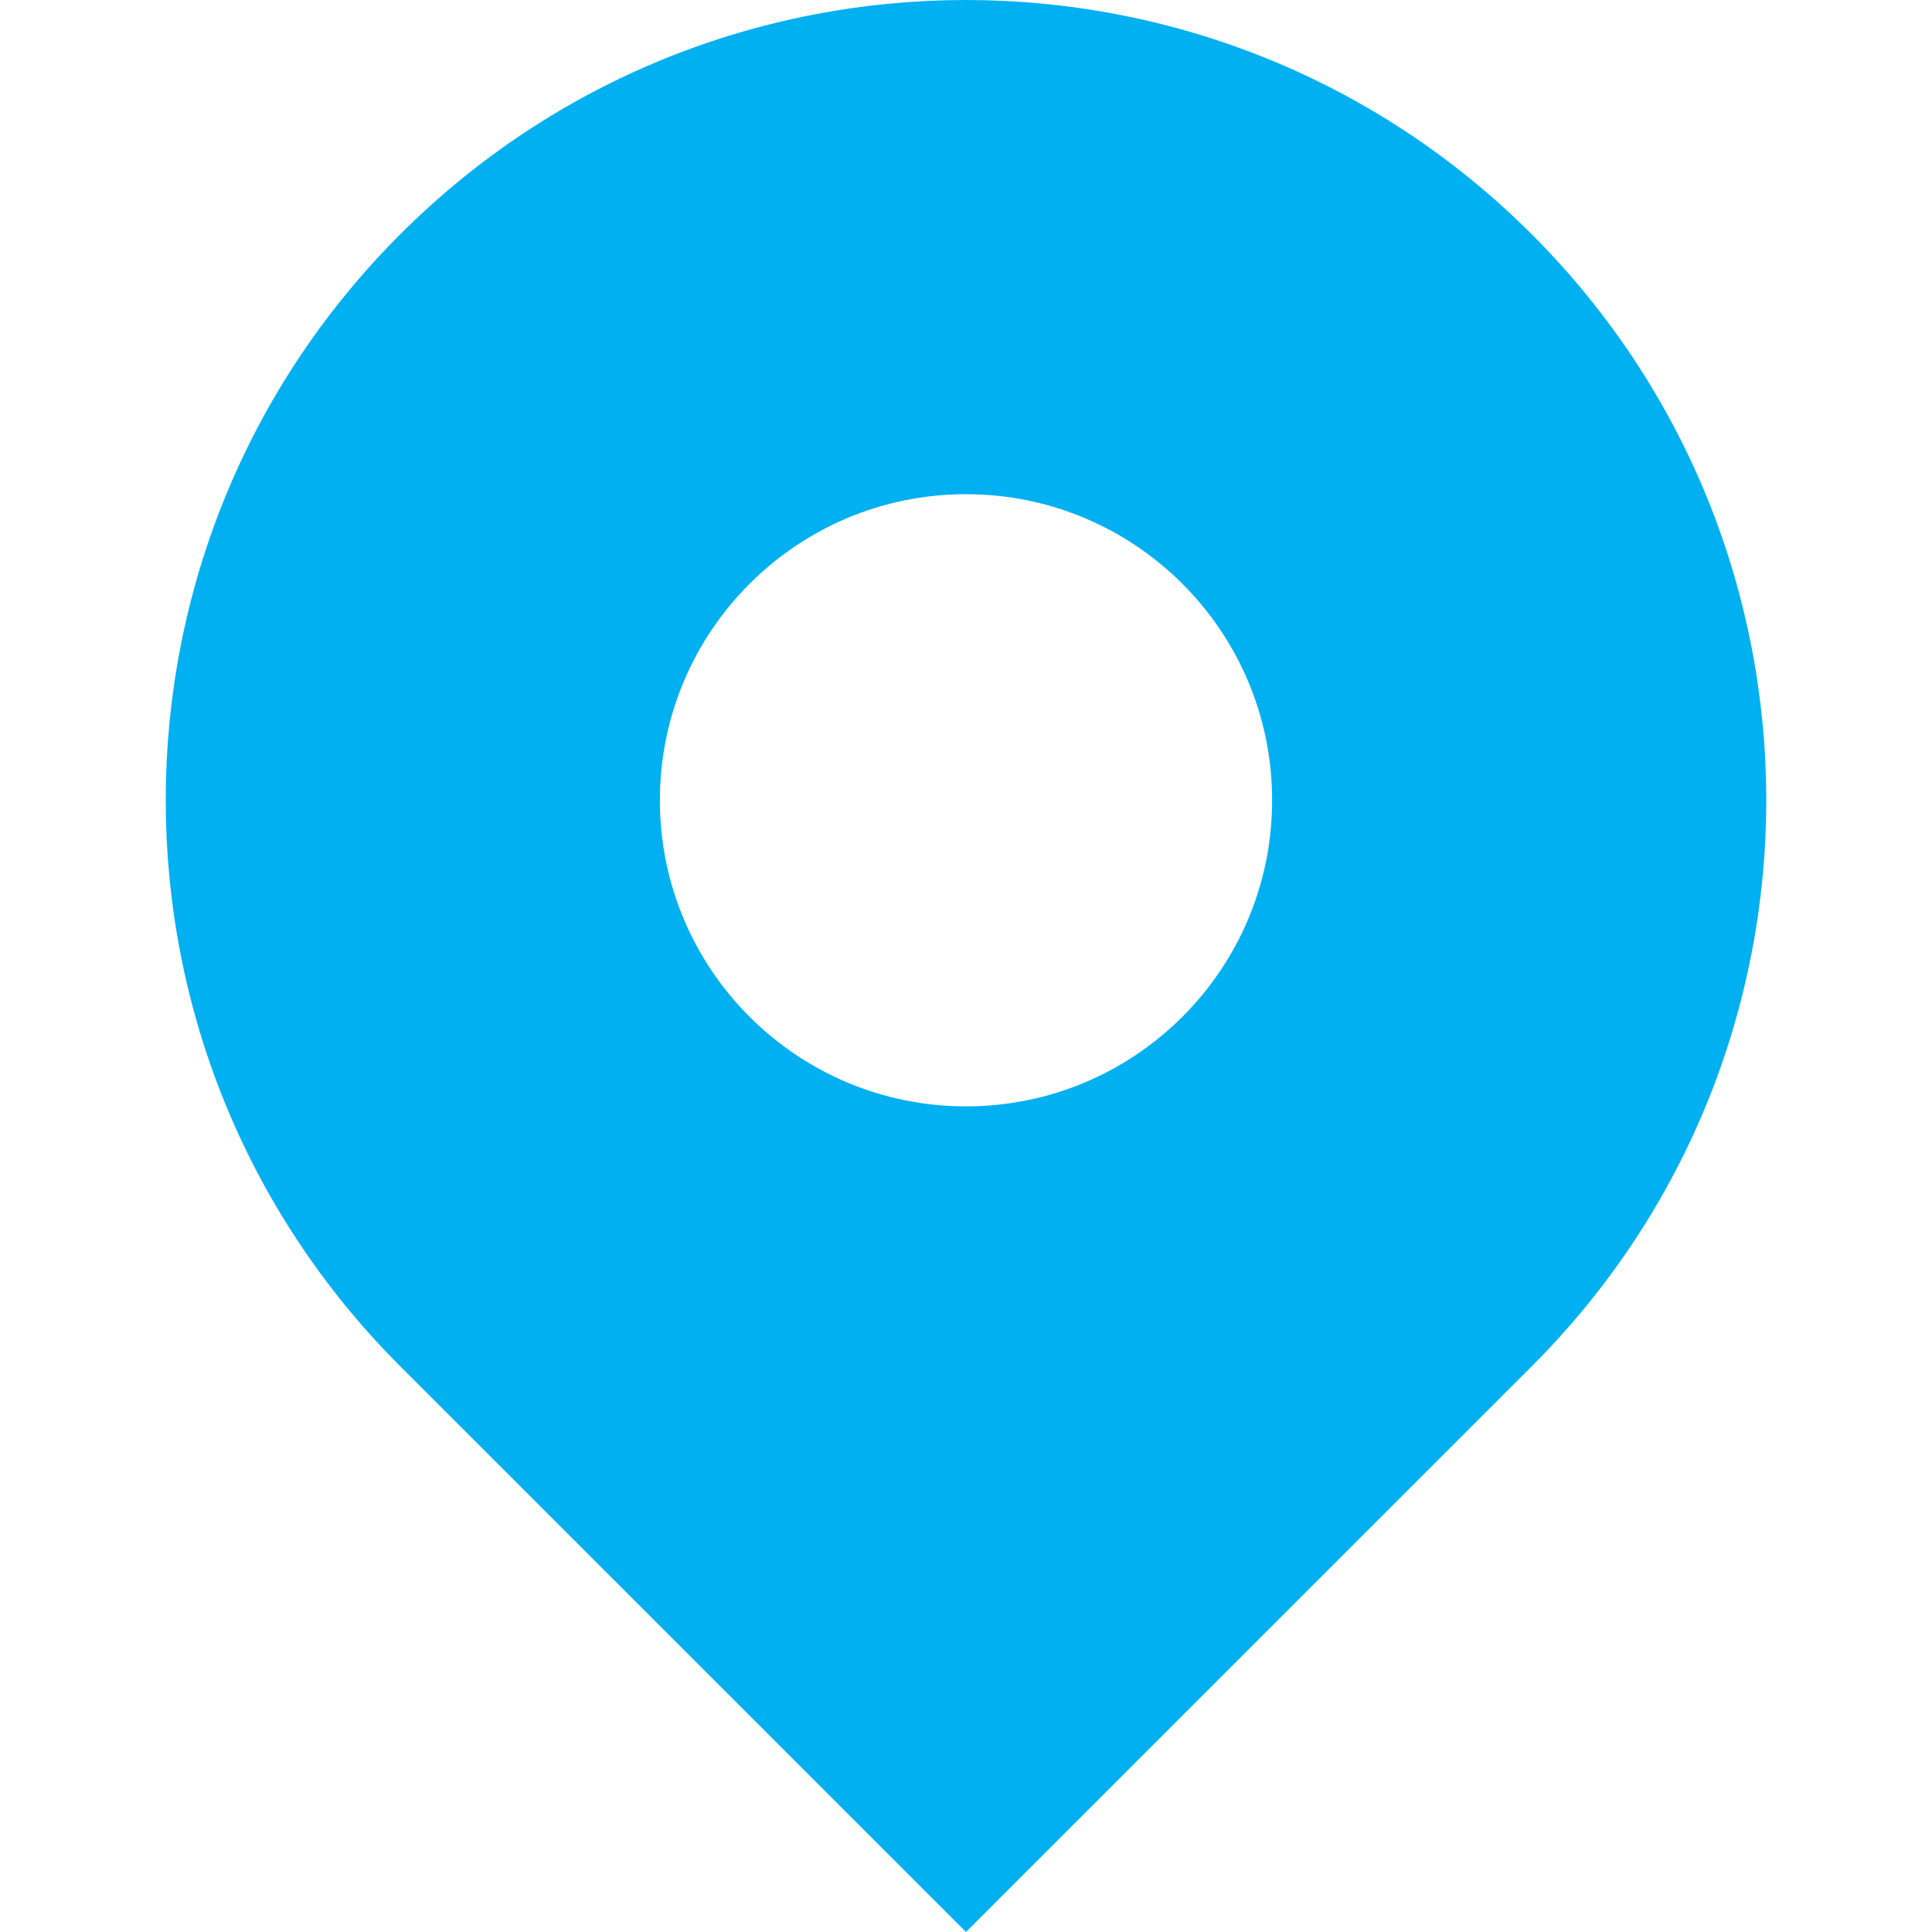
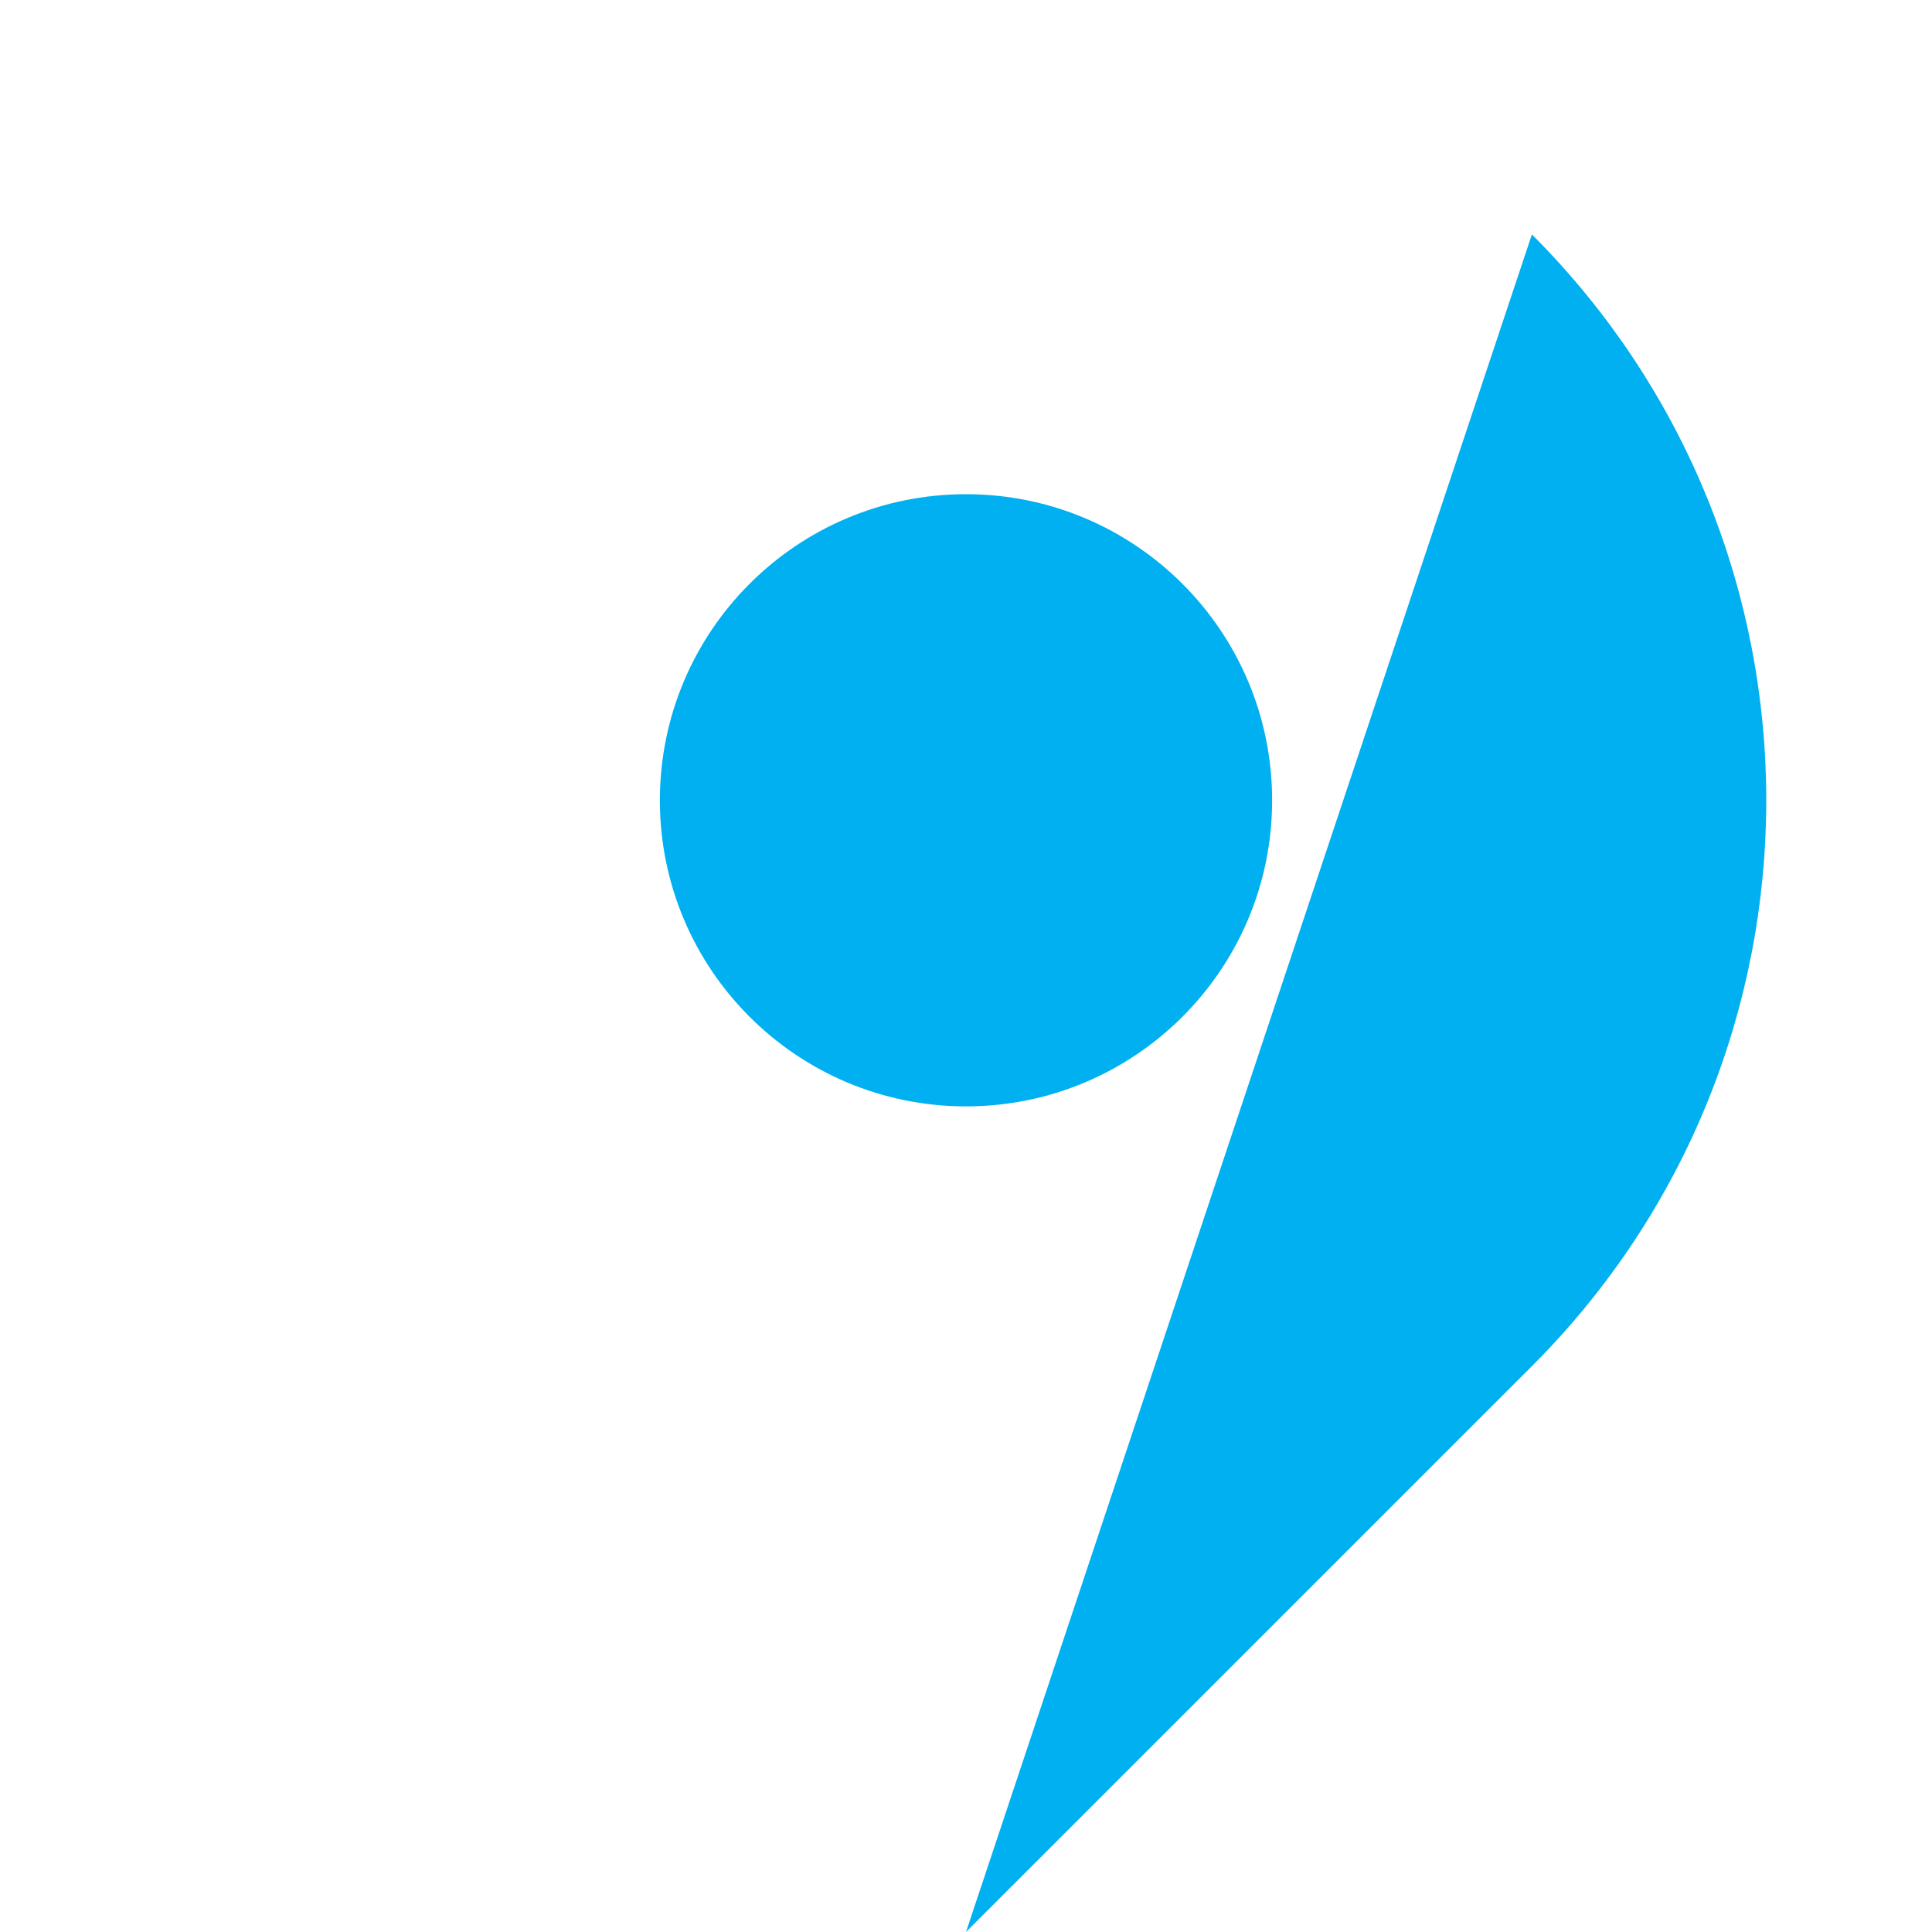
<svg xmlns="http://www.w3.org/2000/svg" style="opacity: 1" viewBox="0 0 512 512" width="256" height="256">
-   <path d="M405.969 62.123c-82.828-82.828-217.109-82.828-299.938 0-82.813 82.813-82.813 217.109 0 299.922L256 511.998l149.969-149.953c82.812-82.813 82.812-217.109 0-299.922zM256 293.201c-44.797 0-81.125-36.313-81.125-81.109 0-44.813 36.328-81.125 81.125-81.125s81.125 36.313 81.125 81.125c0 44.797-36.328 81.109-81.125 81.109z" fill="#00b0f0" />
+   <path d="M405.969 62.123L256 511.998l149.969-149.953c82.812-82.813 82.812-217.109 0-299.922zM256 293.201c-44.797 0-81.125-36.313-81.125-81.109 0-44.813 36.328-81.125 81.125-81.125s81.125 36.313 81.125 81.125c0 44.797-36.328 81.109-81.125 81.109z" fill="#00b0f0" />
</svg>